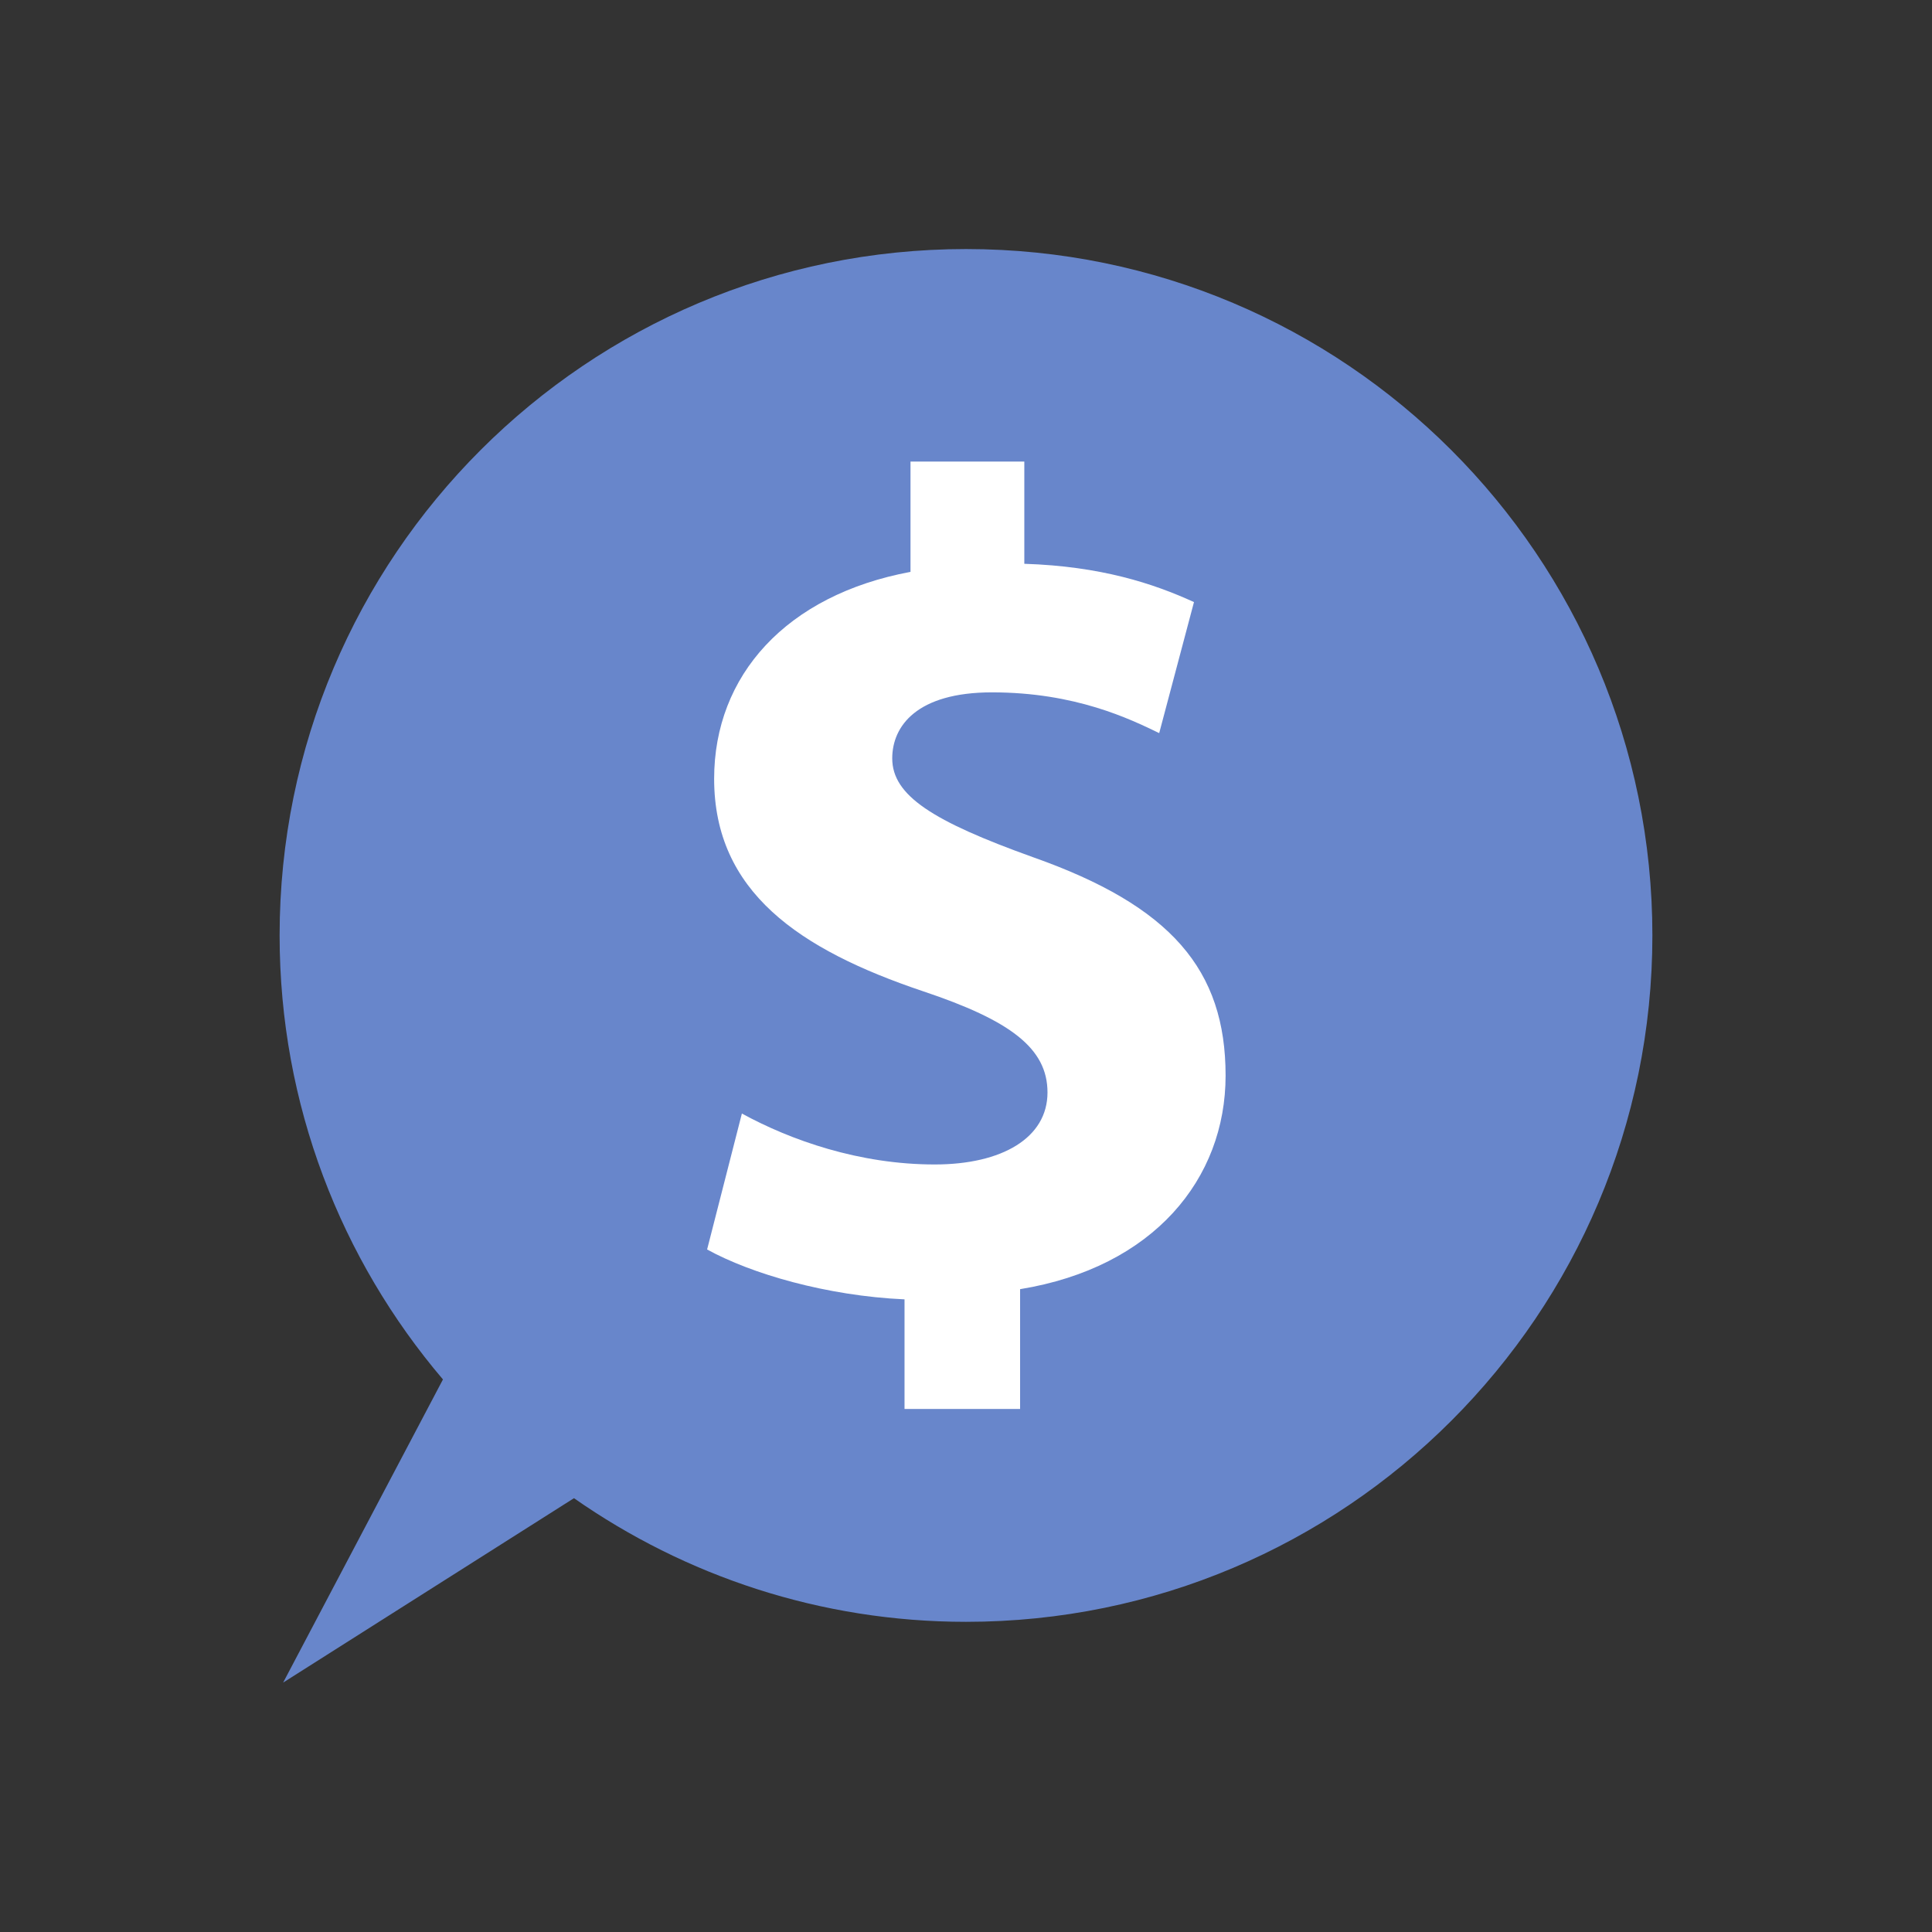
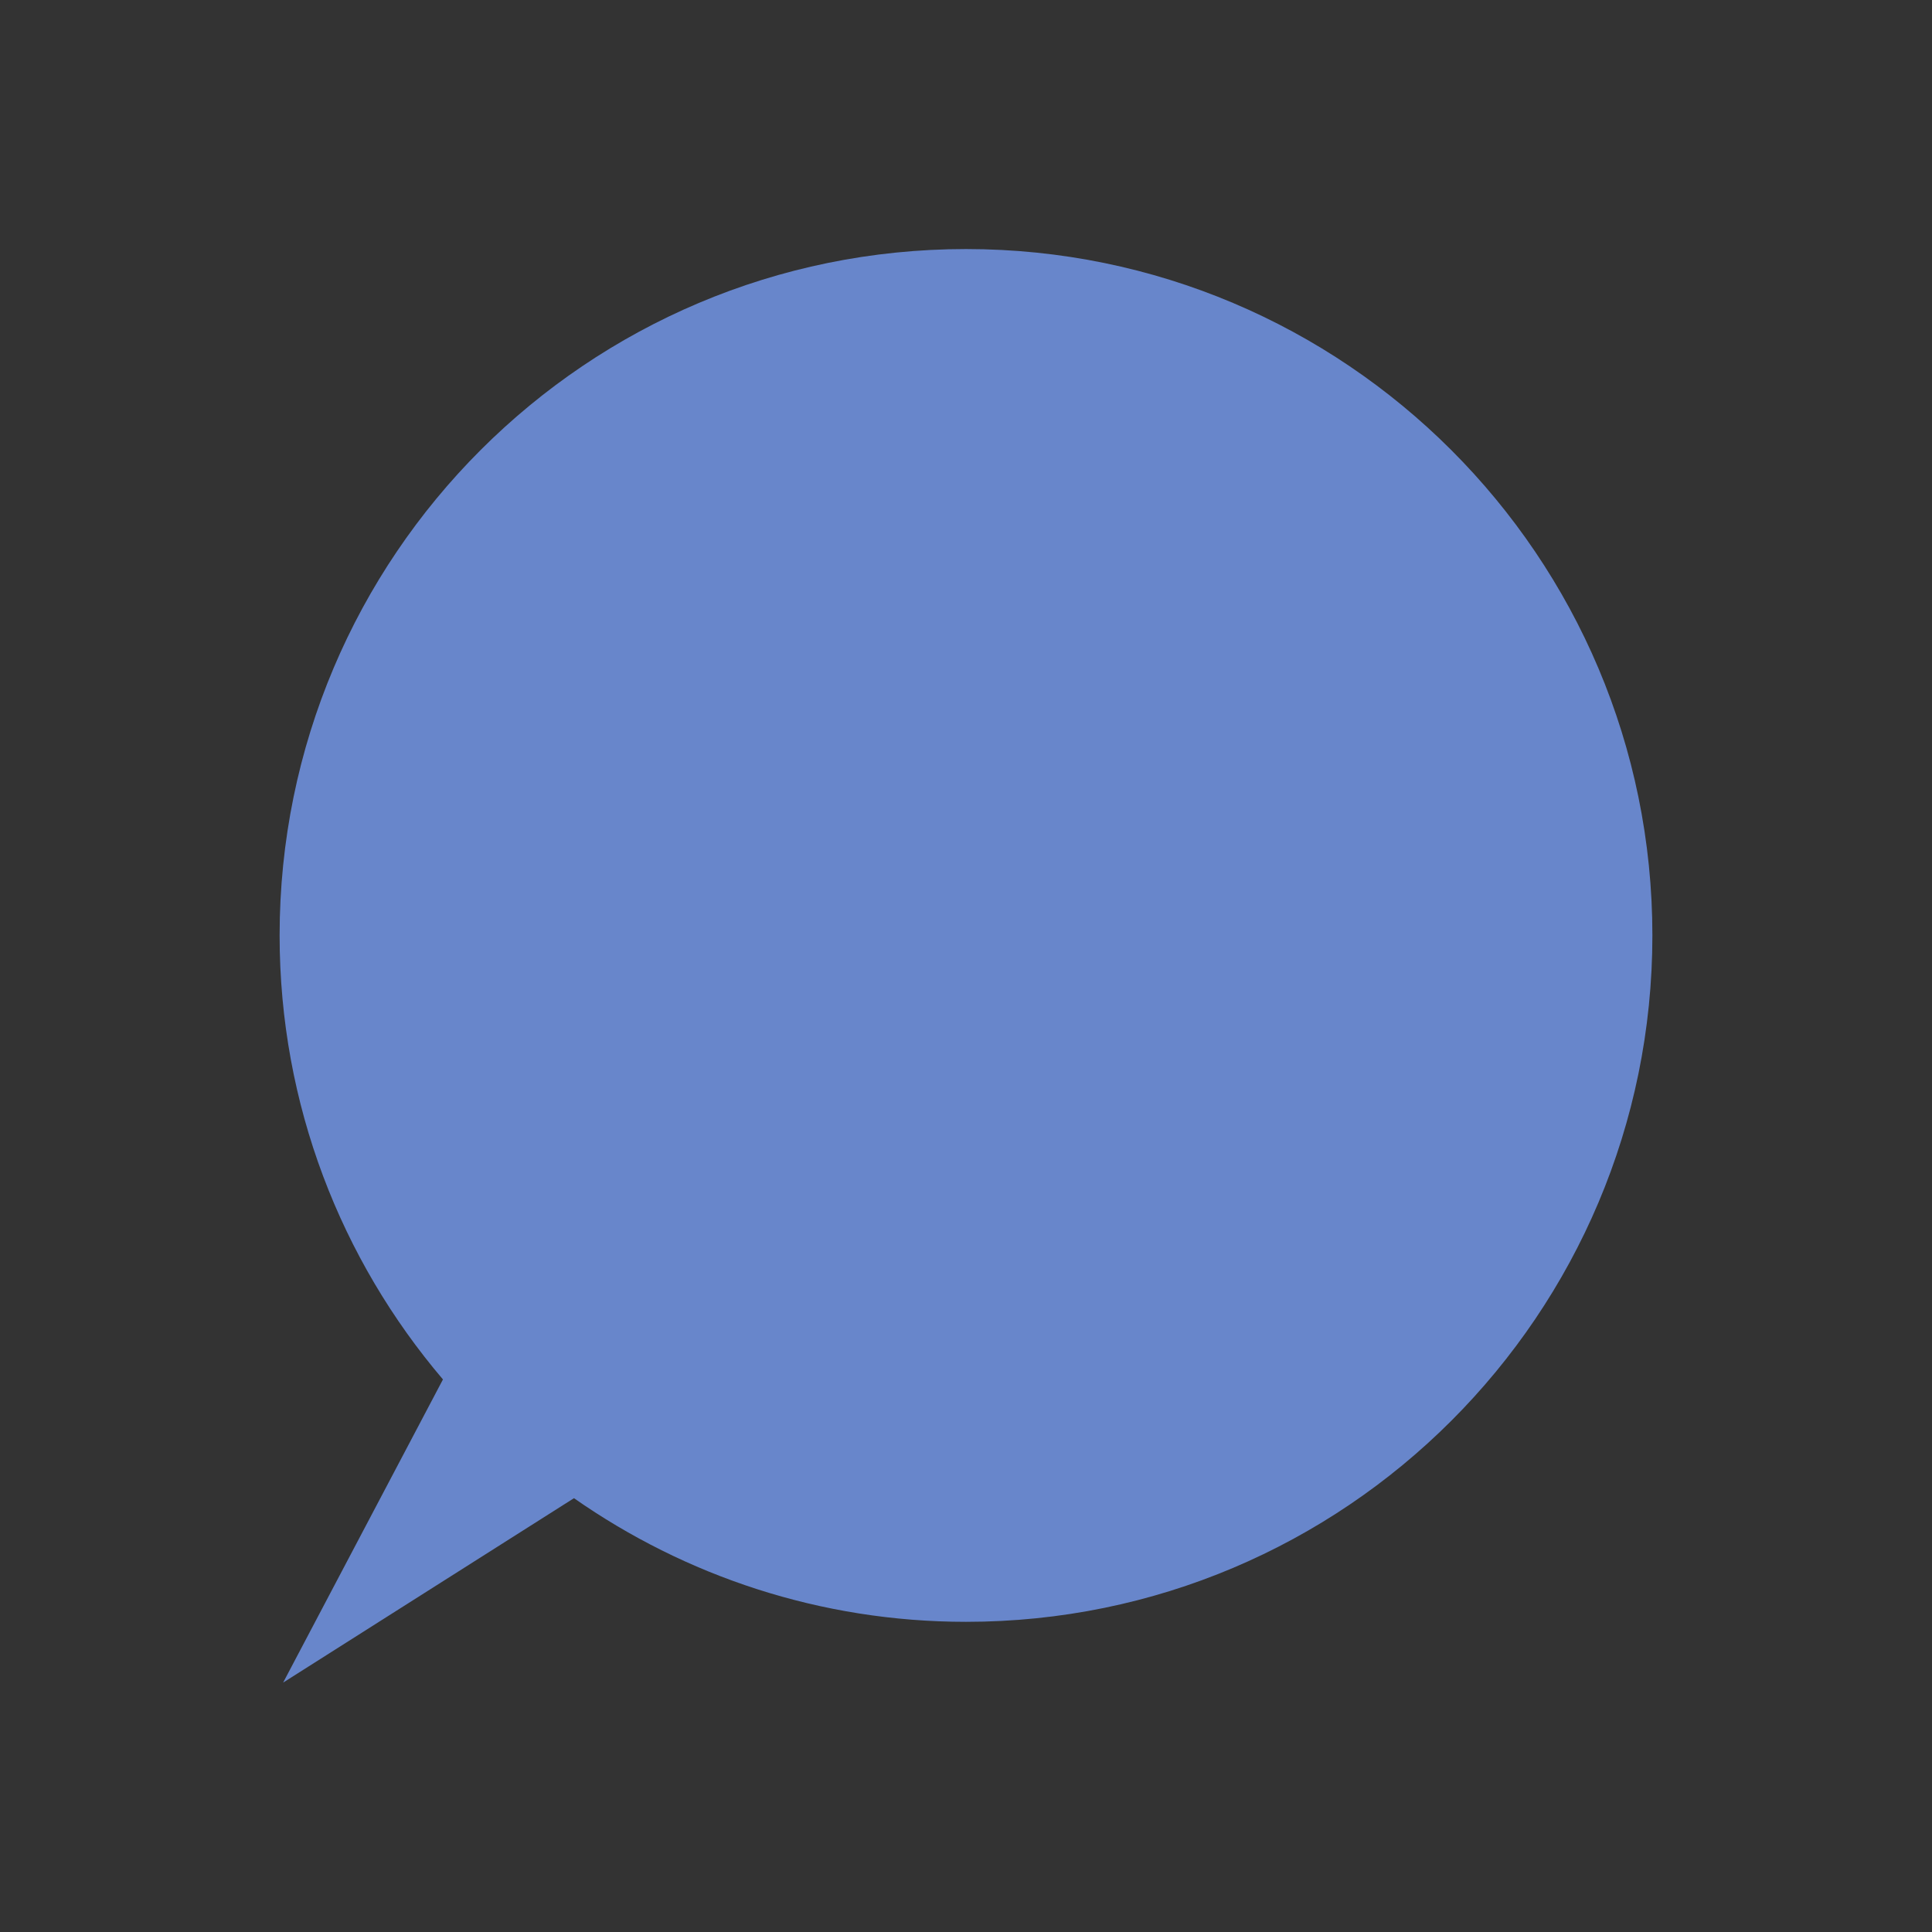
<svg xmlns="http://www.w3.org/2000/svg" version="1.1" id="smarter_recovery_white" x="0px" y="0px" viewBox="0 0 55 55" xml:space="preserve">
  <rect x="0" y="0" width="55" height="55" fill="#333333" stroke="none" />
  <g>
    <g>
      <path fill="#6886CB" d="M27.5,7.09c-10.79,0-19.54,8.74-19.54,19.54c0,4.82,1.75,9.23,4.65,12.64l-4.55,8.63l8.28-5.25 c3.16,2.21,7.01,3.52,11.16,3.52c10.79,0,19.54-8.75,19.54-19.54C47.04,15.84,38.29,7.09,27.5,7.09z" />
      <g>
-         <path fill="#FFFFFF" d="M25.75,40.13v-3.14c-2.22-0.1-4.37-0.73-5.62-1.42l0.99-3.87c1.39,0.76,3.34,1.45,5.49,1.45 c1.92,0,3.21-0.76,3.21-2.05c0-1.26-1.06-2.05-3.54-2.88c-3.54-1.19-5.95-2.84-5.95-6.05c0-2.94,2.05-5.23,5.59-5.89v-3.14h3.24 v2.91c2.18,0.07,3.67,0.56,4.83,1.09l-0.99,3.73c-0.83-0.4-2.38-1.16-4.76-1.16c-2.14,0-2.84,0.96-2.84,1.88 c0,1.06,1.16,1.79,4,2.81c3.94,1.39,5.49,3.21,5.49,6.22c0,2.94-2.05,5.46-5.85,6.08v3.41H25.75z" />
-       </g>
+         </g>
    </g>
  </g>
</svg>